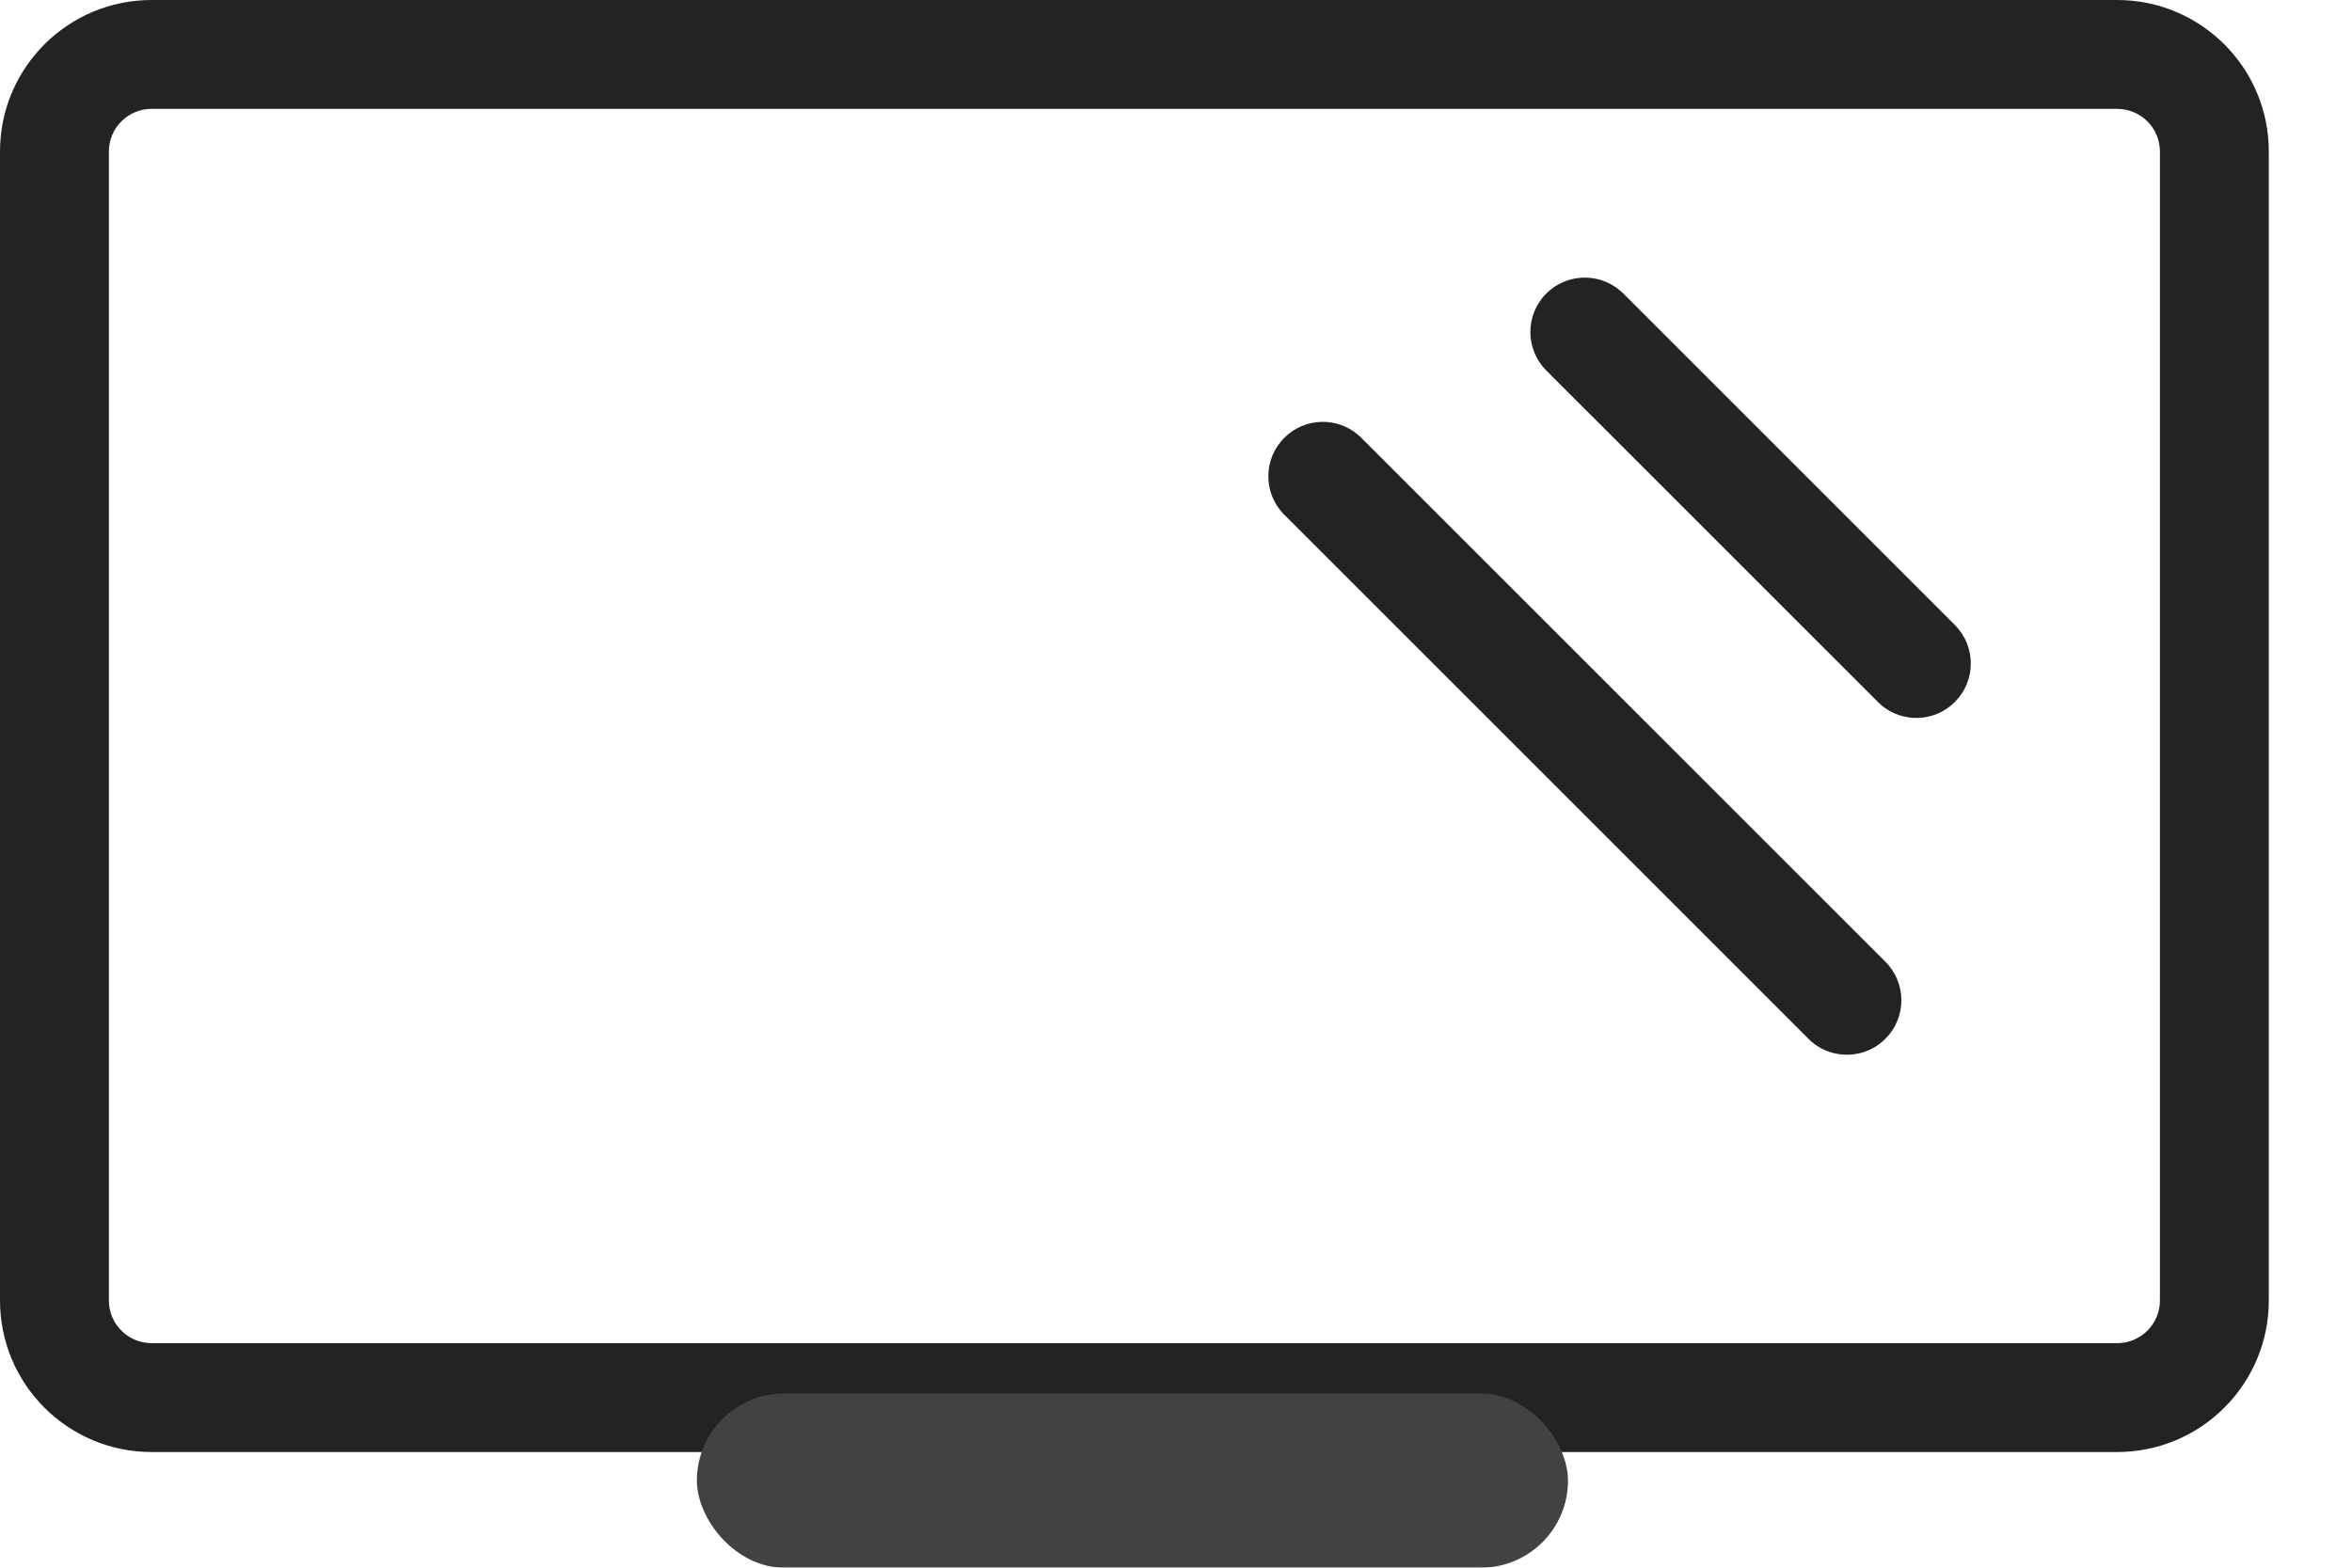
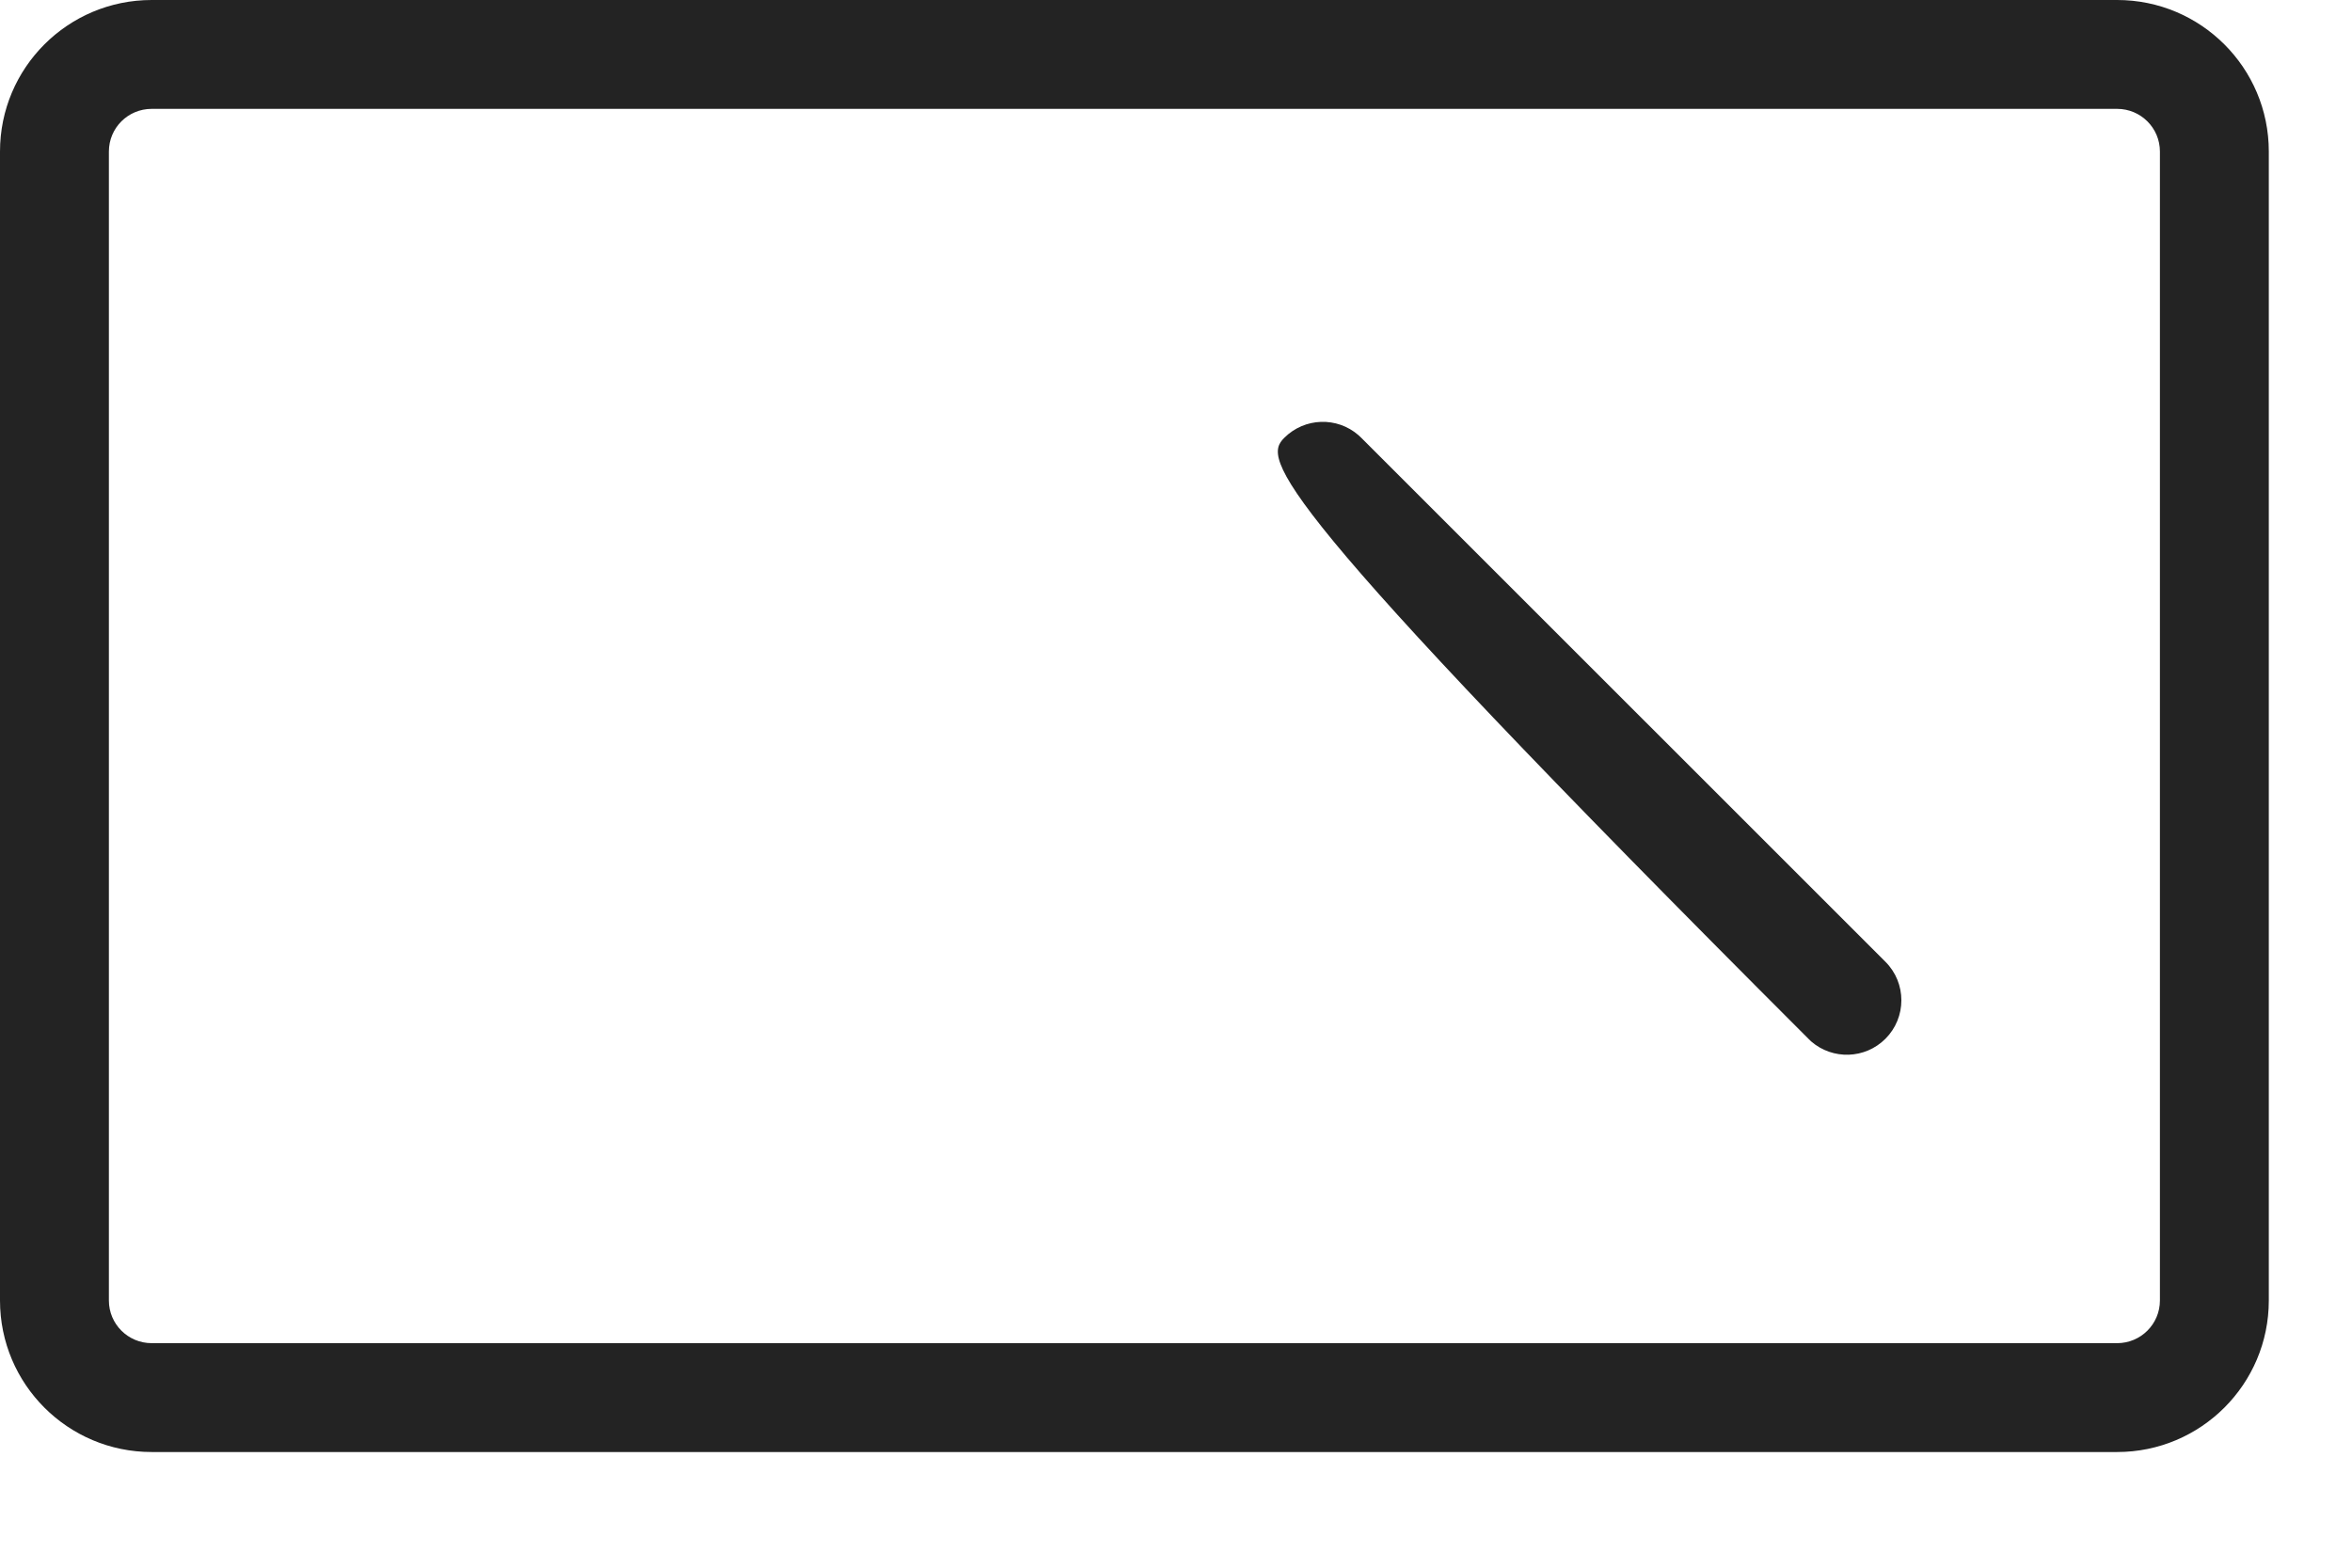
<svg xmlns="http://www.w3.org/2000/svg" width="27px" height="18px" viewBox="0 0 27 18" version="1.1">
  <title>Group 21</title>
  <defs>
    <filter id="filter-1">
      <feColorMatrix in="SourceGraphic" type="matrix" values="0 0 0 0 0 0 0 0 0 0 0 0 0 0 0 0 0 0 1 0" />
    </filter>
  </defs>
  <g id="FONT-EXPERIMENT" stroke="none" stroke-width="1" fill="none" fill-rule="evenodd">
    <g id="Home-Copy-58" transform="translate(-922, -2390)">
      <g id="Group-22" transform="translate(337, 2320)">
        <g id="Group-21" transform="translate(572, 1)" filter="url(#filter-1)">
          <g transform="translate(13, 69)">
            <path d="M24.304,-3.55271368e-15 L1.741,-3.55271368e-15 C0.779,-3.55271368e-15 -9.9475983e-14,0.779 -9.9475983e-14,1.74 L-9.9475983e-14,14.932 C-9.9475983e-14,15.893 0.779,16.672 1.741,16.672 L24.304,16.672 C25.265,16.672 26.045,15.893 26.045,14.932 L26.045,1.74 C26.045,0.779 25.265,-3.55271368e-15 24.304,-3.55271368e-15 Z M1.741,1.25 L24.304,1.25 C24.575,1.25 24.795,1.469 24.795,1.74 L24.795,14.932 C24.795,15.203 24.575,15.422 24.304,15.422 L1.741,15.422 C1.47,15.422 1.25,15.203 1.25,14.932 L1.25,1.74 C1.25,1.469 1.469,1.25 1.741,1.25 Z" id="Stroke-1" fill="#232323" fill-rule="nonzero" />
-             <path d="M14.743,5.027 C14.977,4.793 15.349,4.783 15.594,4.996 L15.627,5.027 L21.644,11.043 C21.888,11.287 21.888,11.683 21.644,11.927 C21.41,12.161 21.038,12.171 20.792,11.958 L20.76,11.927 L14.743,5.91 C14.499,5.666 14.499,5.271 14.743,5.027 Z" id="Stroke-5" fill="#232323" fill-rule="nonzero" />
-             <path d="M17.751,3.37 C17.985,3.137 18.357,3.127 18.602,3.34 L18.635,3.37 L22.441,7.176 C22.685,7.42 22.685,7.816 22.441,8.06 C22.208,8.294 21.836,8.304 21.59,8.091 L21.558,8.06 L17.751,4.254 C17.507,4.01 17.507,3.614 17.751,3.37 Z" id="Stroke-7" fill="#232323" fill-rule="nonzero" />
-             <rect id="Rectangle" fill="#424242" x="8" y="16" width="10" height="2" rx="1" />
+             <path d="M14.743,5.027 C14.977,4.793 15.349,4.783 15.594,4.996 L15.627,5.027 L21.644,11.043 C21.888,11.287 21.888,11.683 21.644,11.927 C21.41,12.161 21.038,12.171 20.792,11.958 L20.76,11.927 C14.499,5.666 14.499,5.271 14.743,5.027 Z" id="Stroke-5" fill="#232323" fill-rule="nonzero" />
          </g>
        </g>
      </g>
    </g>
  </g>
</svg>